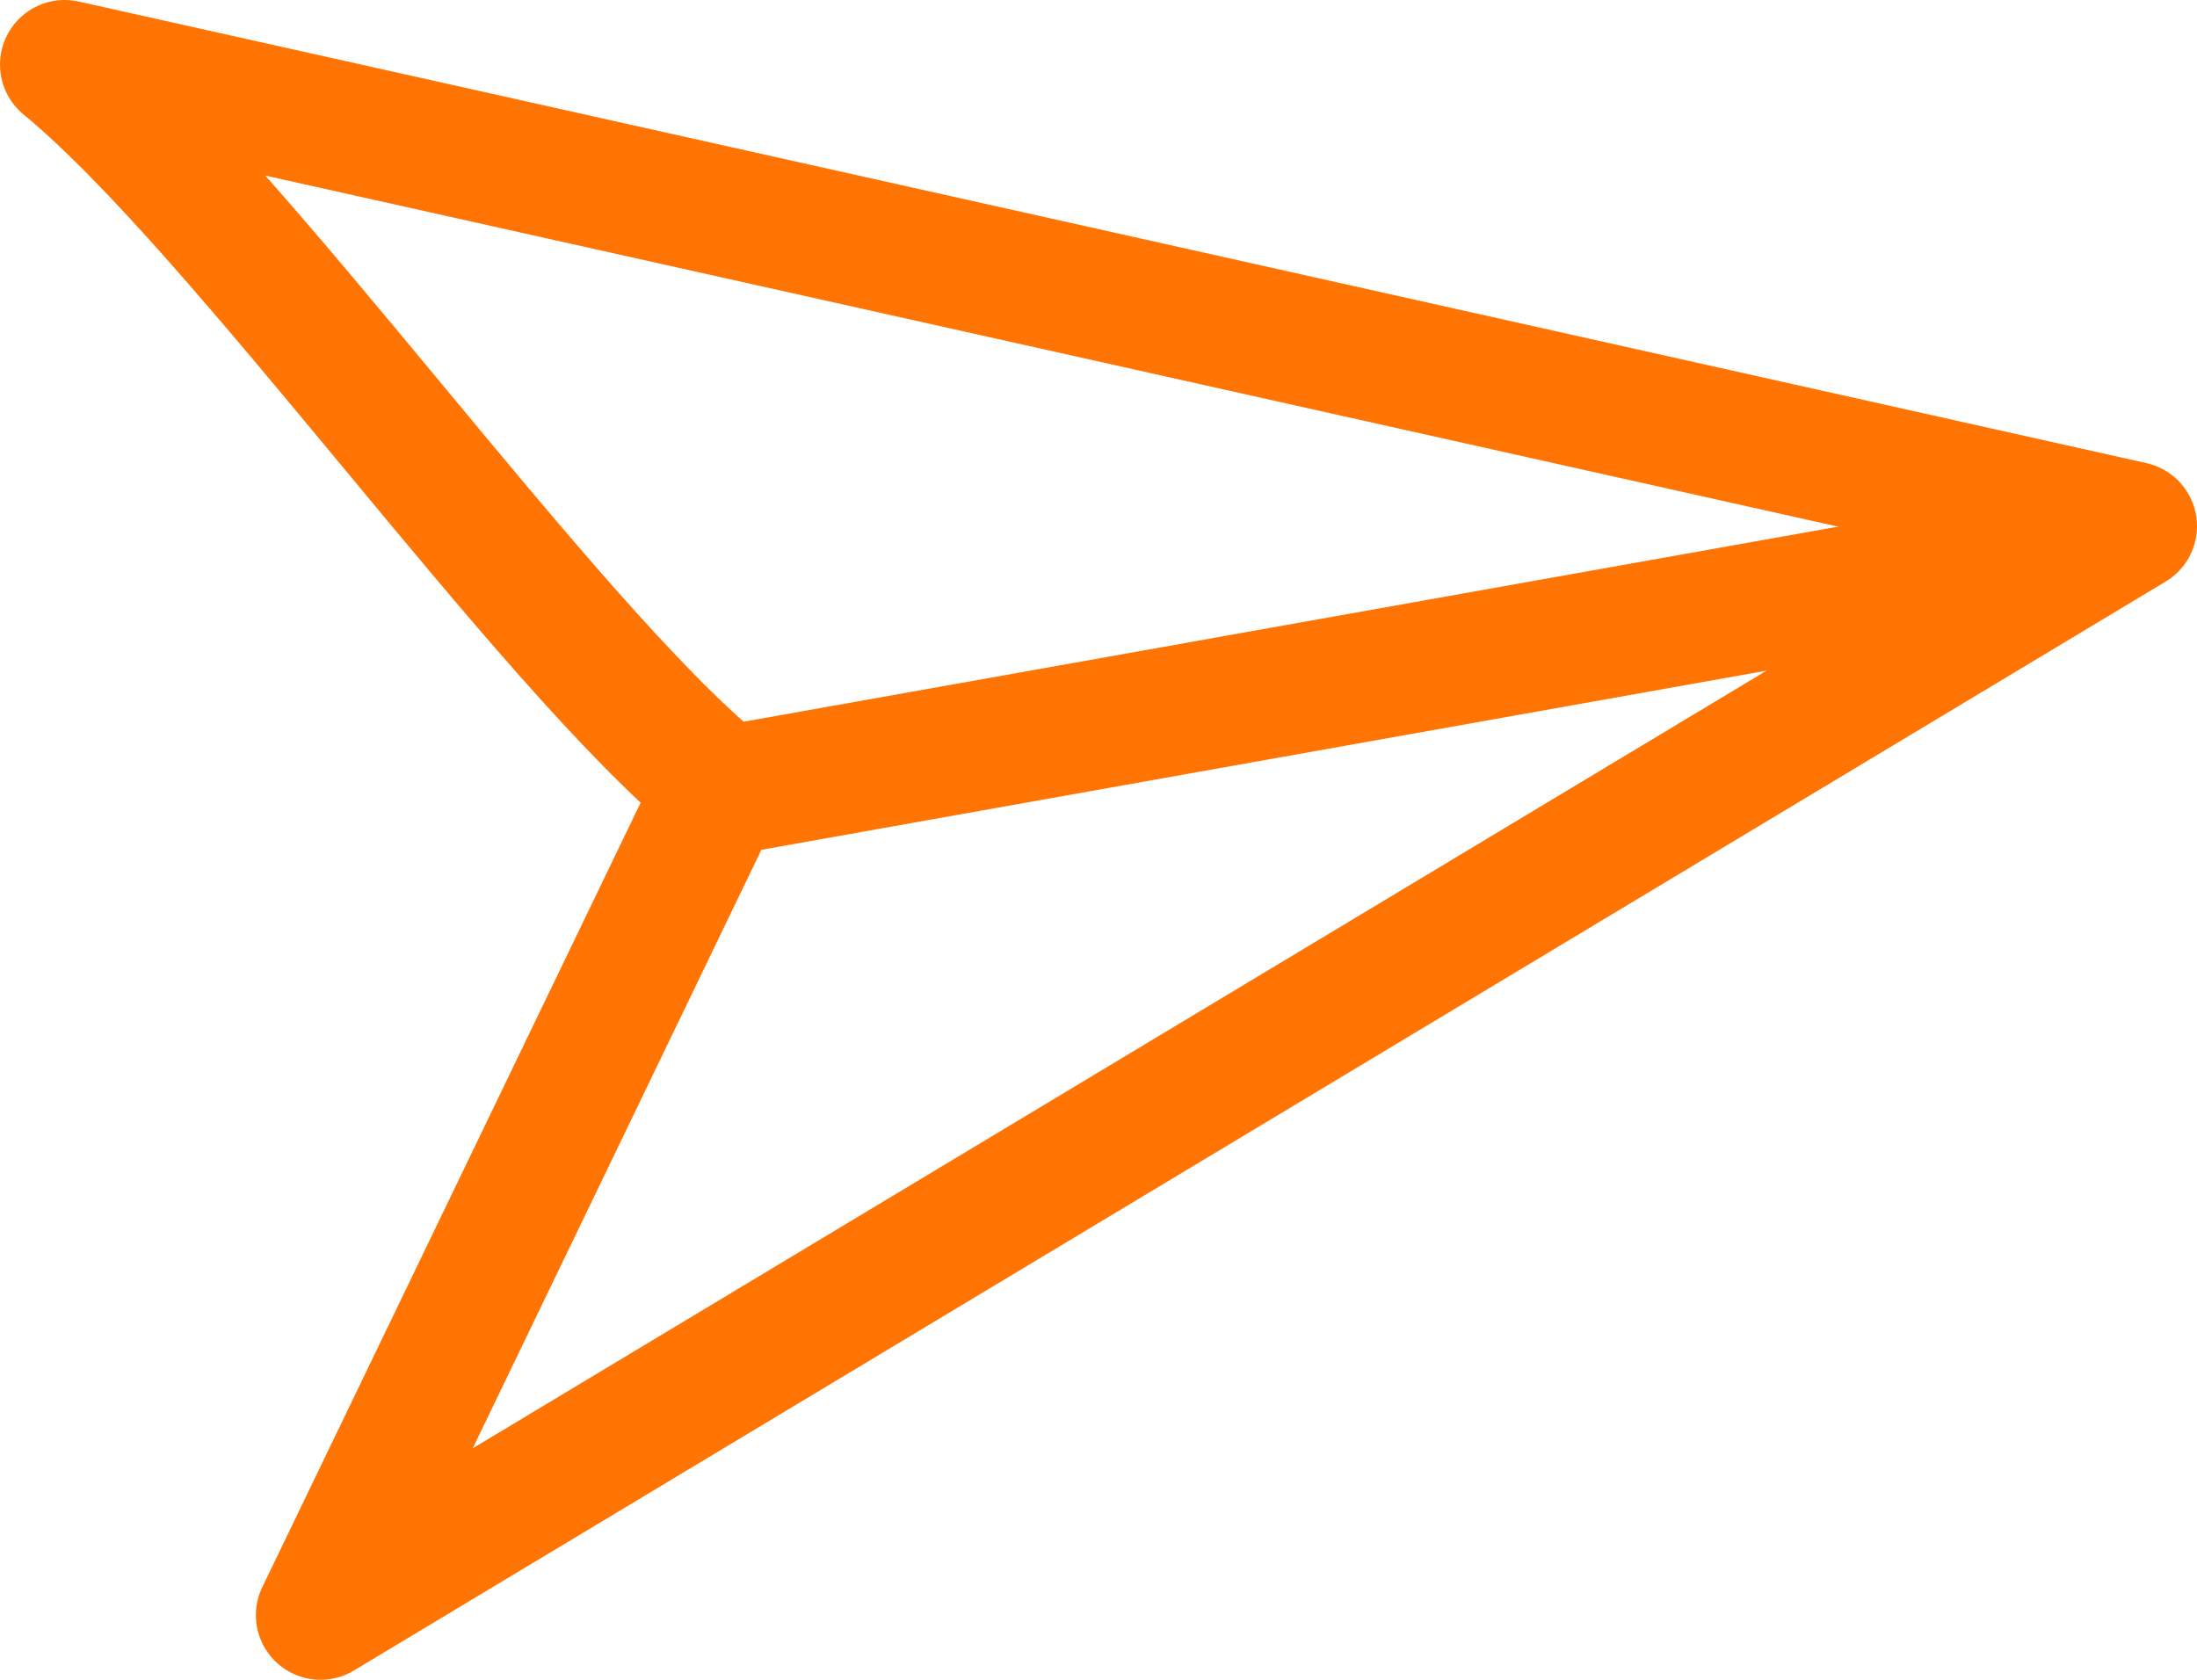
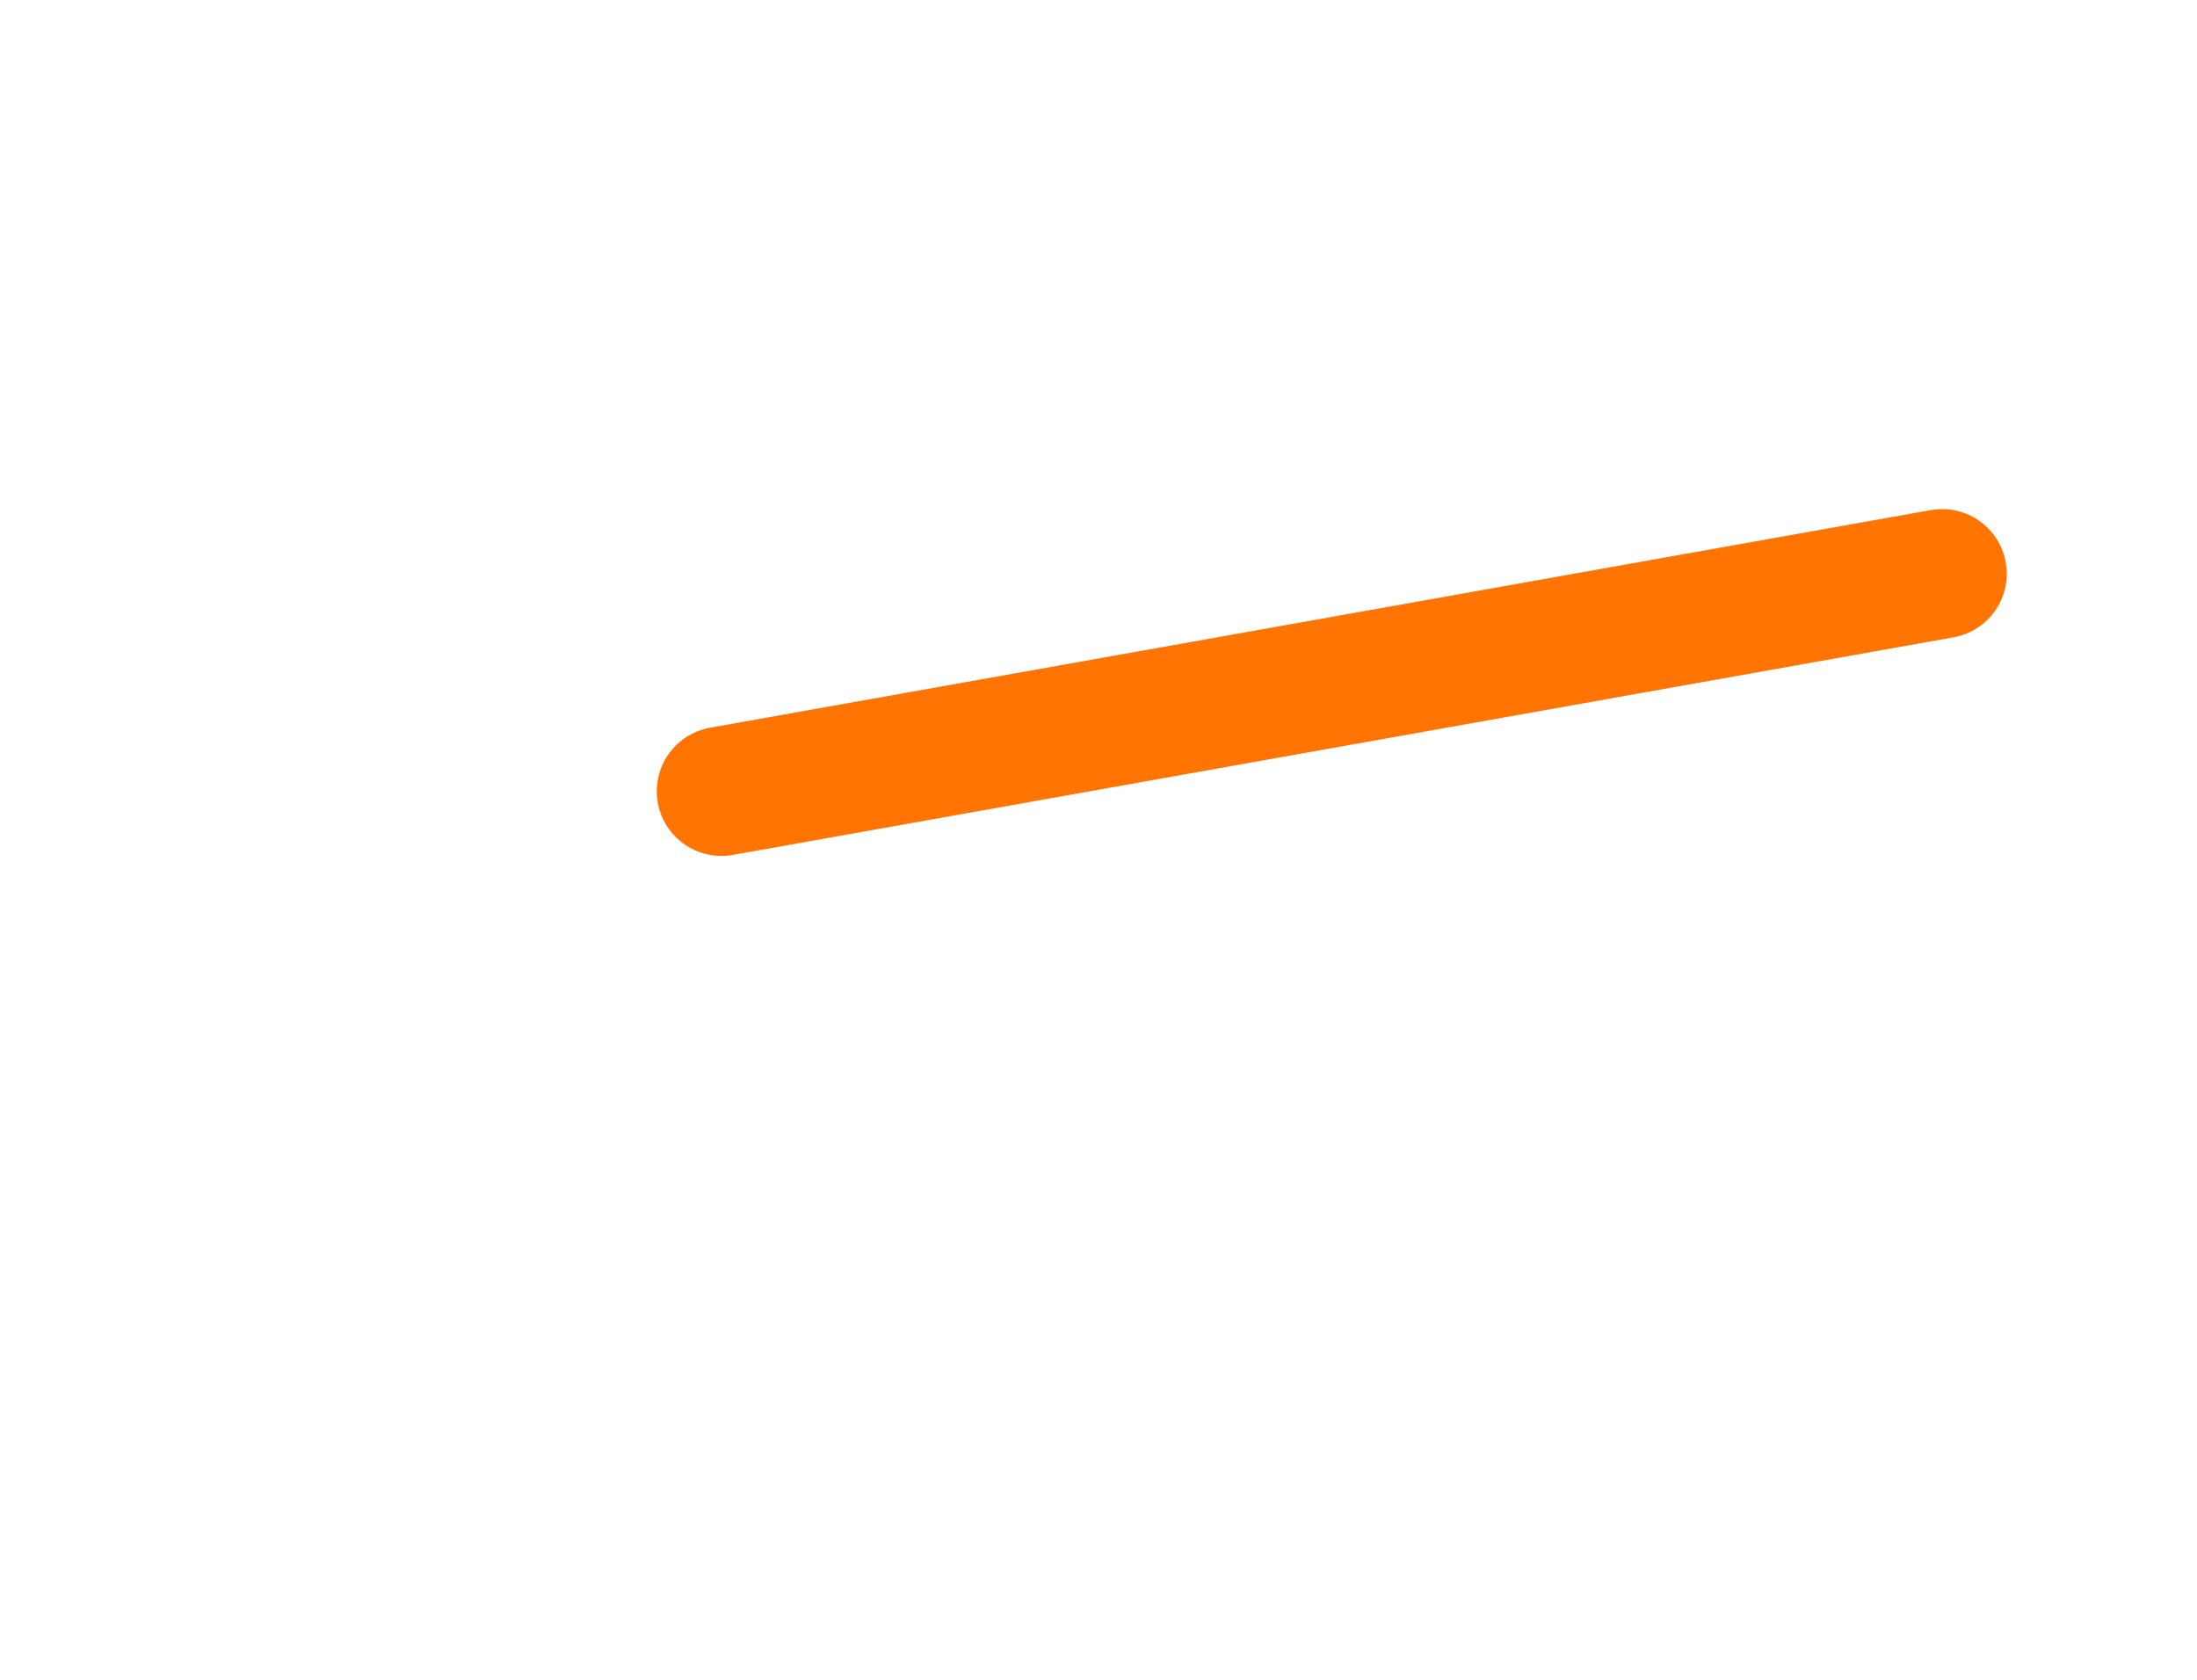
<svg xmlns="http://www.w3.org/2000/svg" id="Layer_2" data-name="Layer 2" viewBox="0 0 85 65">
  <g id="Layer_1-2" data-name="Layer 1">
-     <path d="M2.5,2.5c6.88,5.66,18.48,22.28,25.36,27.94-5.15,10.69-10.31,21.37-15.46,32.06,23.37-14.05,46.74-28.1,70.1-42.14C55.83,14.4,29.17,8.45,2.5,2.5" fill="none" stroke="#ff7402" stroke-linecap="round" stroke-linejoin="round" stroke-width="5" />
    <path d="M27.91,30.62c15.74-2.81,31.49-5.61,47.23-8.42" fill="none" stroke="#ff7402" stroke-linecap="round" stroke-linejoin="round" stroke-width="5" />
  </g>
</svg>